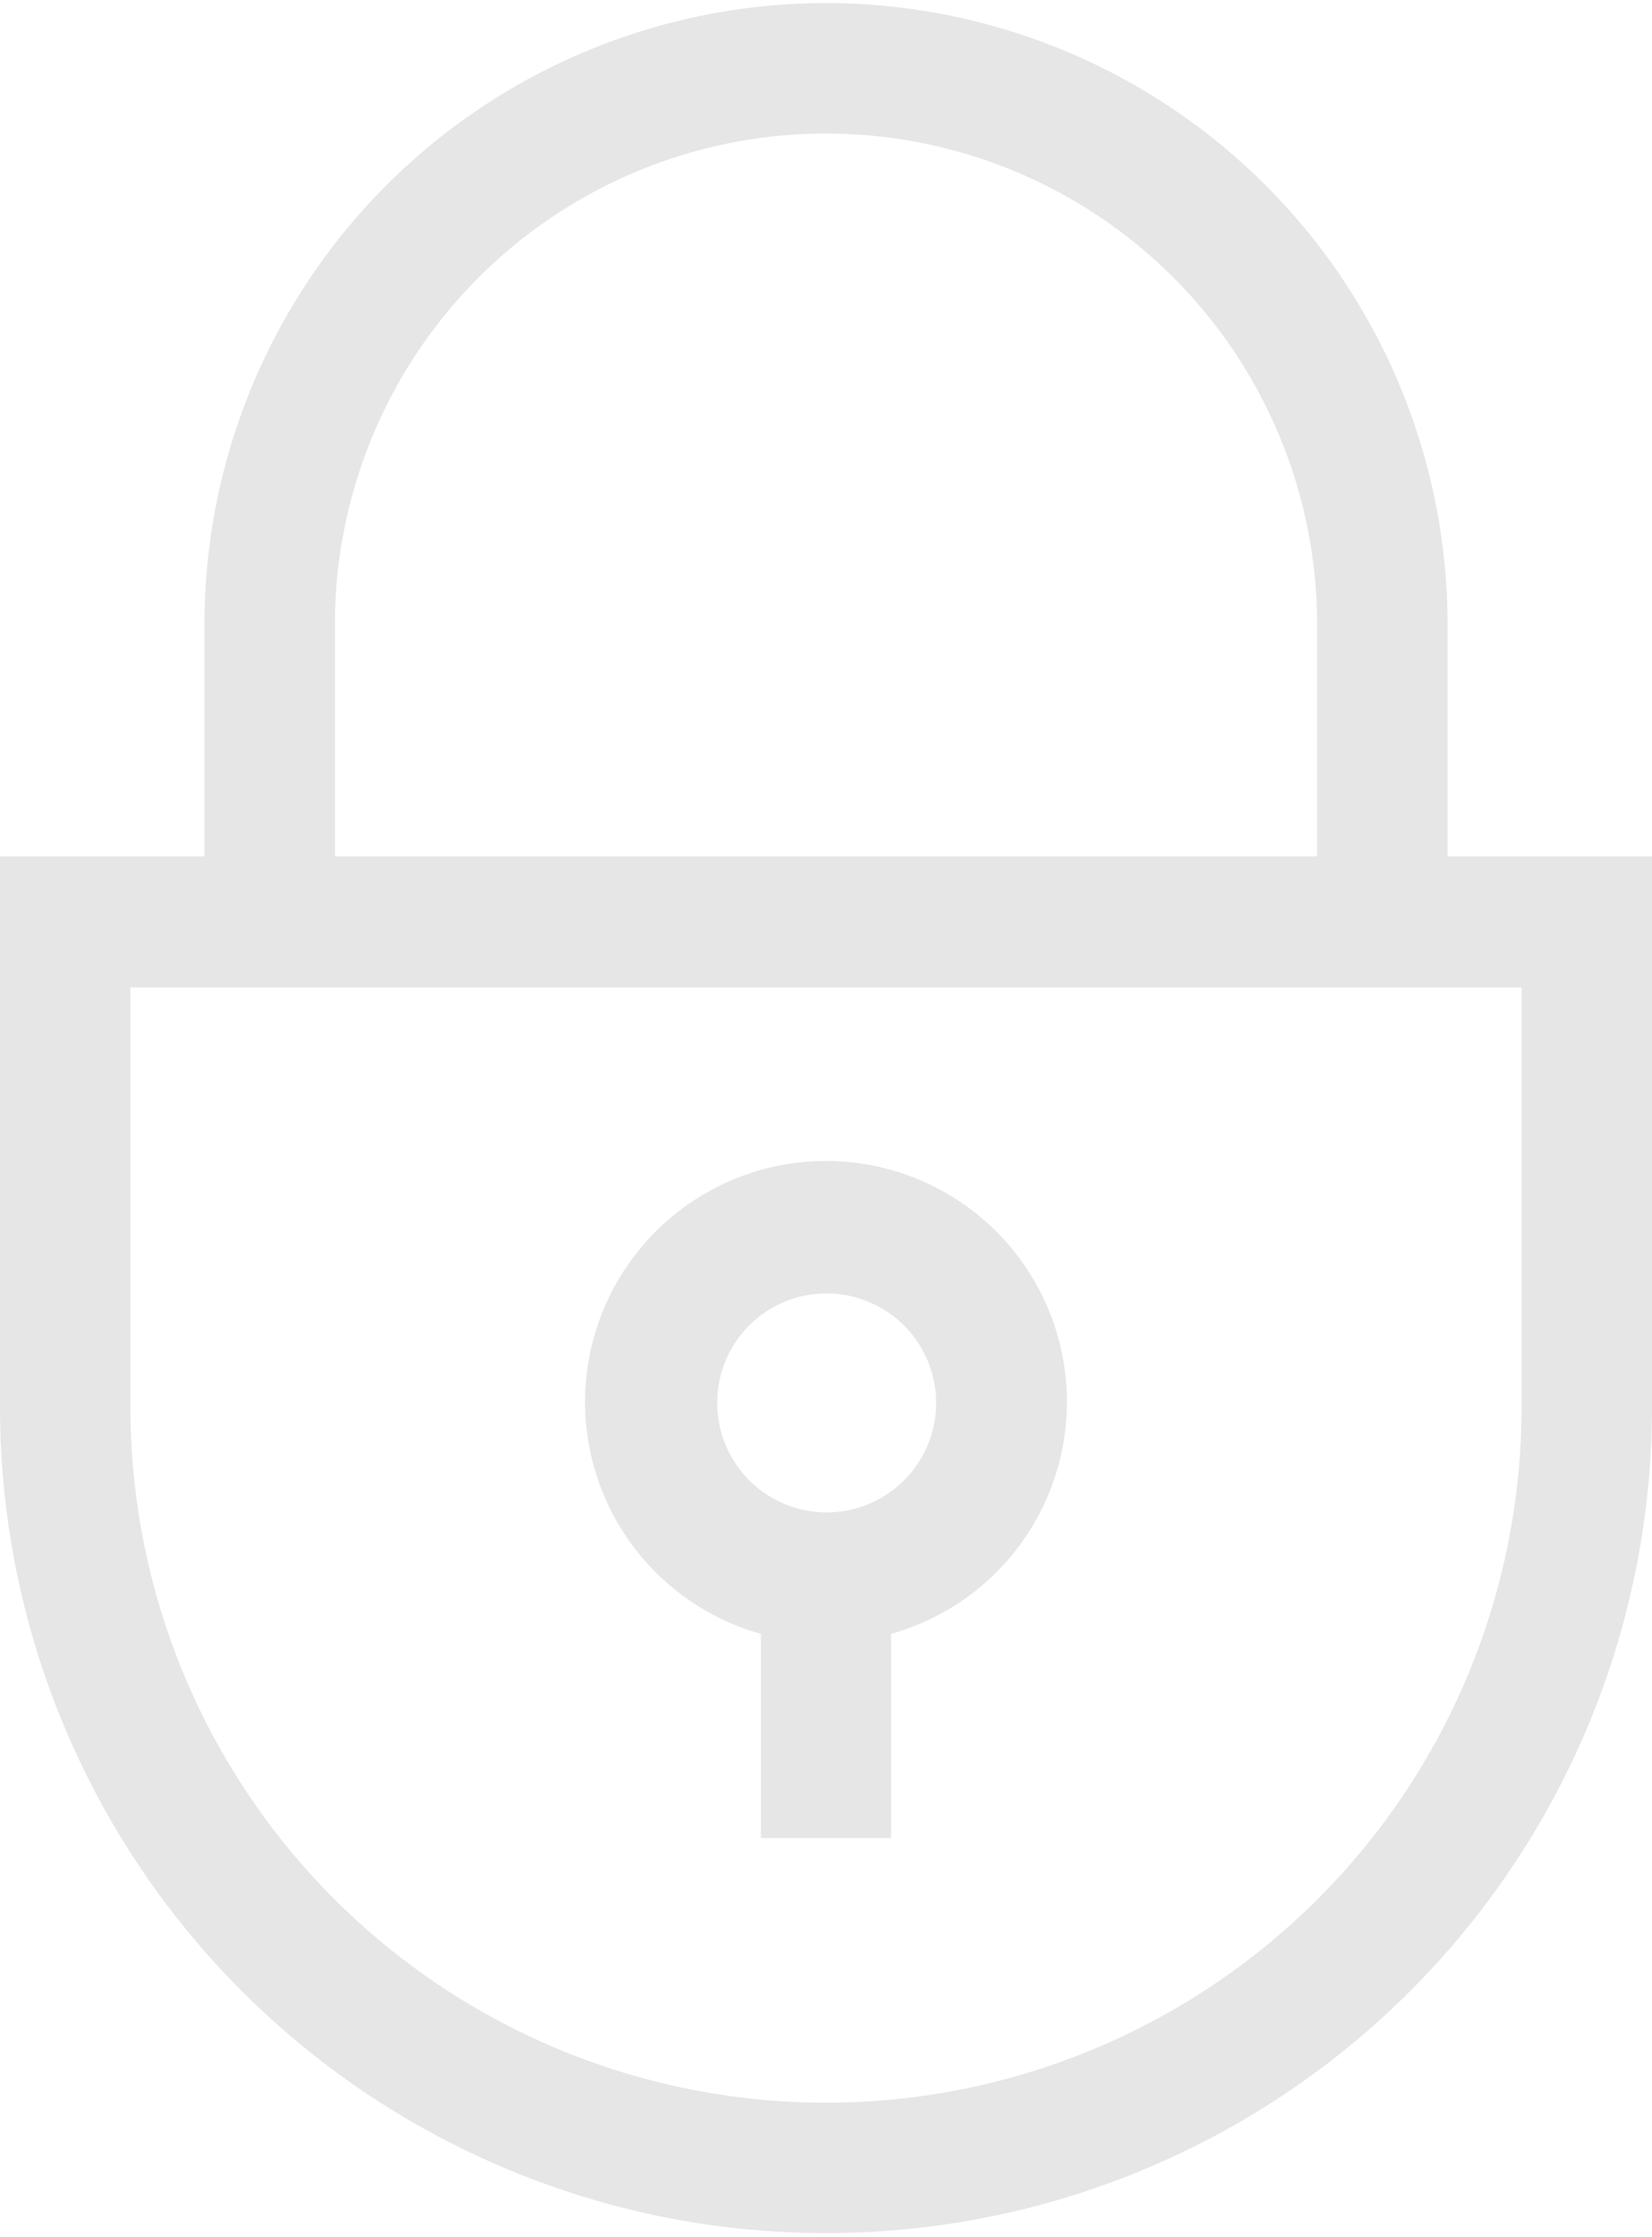
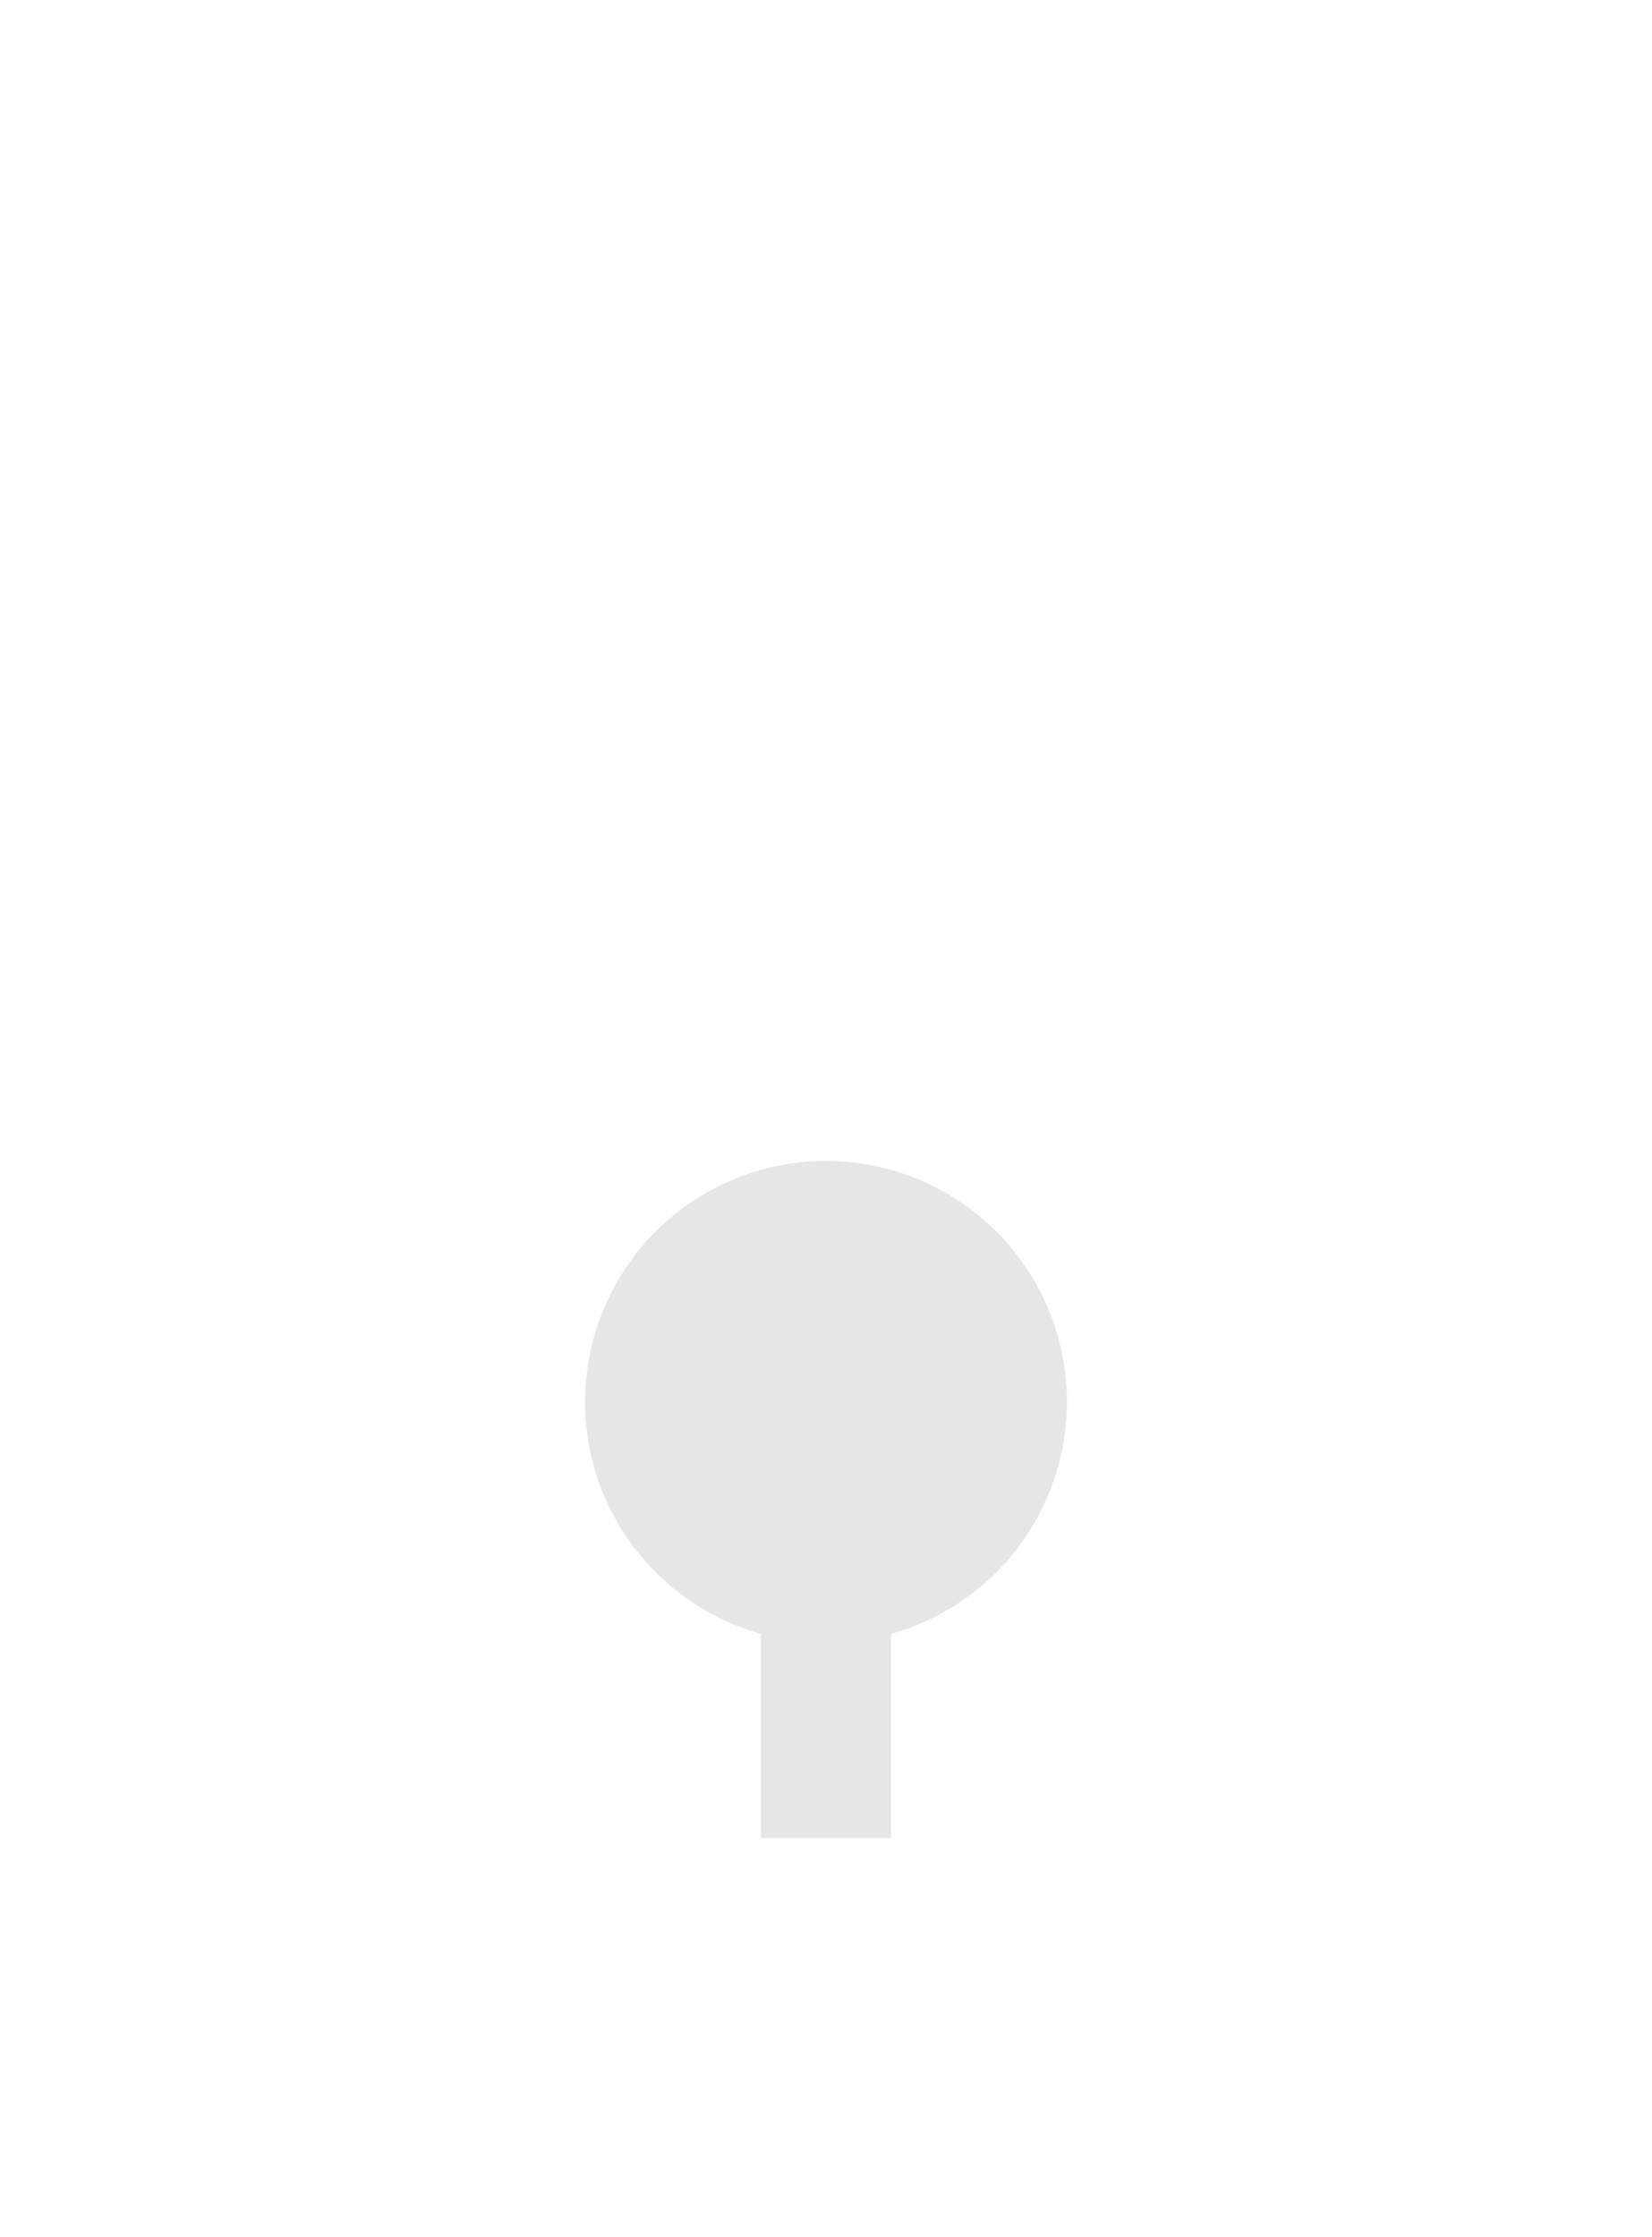
<svg xmlns="http://www.w3.org/2000/svg" viewBox="0 0 48 65">
  <g id="bf3a0a43-96b6-47b9-88f4-946a6b4a5f75" data-name="Capa 2">
    <g id="aaf238e1-9f7c-40cd-a802-72d58f3c9903" data-name="Capa 2">
-       <path d="M42.06,24.88V18.15a18.06,18.06,0,1,0-36.12,0v6.73H0v16a24,24,0,1,0,48,0v-16ZM9.73,18.15a14.27,14.27,0,1,1,28.54,0v6.73H9.73ZM44.21,40.88a20.21,20.21,0,1,1-40.42,0V28.69H44.21Z" fill="#e6e6e6" />
-       <path d="M22.11,47.47V53.4h3.78V47.47a7,7,0,1,0-3.78,0ZM24,37.58a3.18,3.18,0,1,1-3.16,3.17A3.17,3.17,0,0,1,24,37.58Z" fill="#e6e6e6" />
+       <path d="M22.11,47.47V53.4h3.78V47.47a7,7,0,1,0-3.78,0ZM24,37.58A3.17,3.17,0,0,1,24,37.58Z" fill="#e6e6e6" />
    </g>
  </g>
</svg>